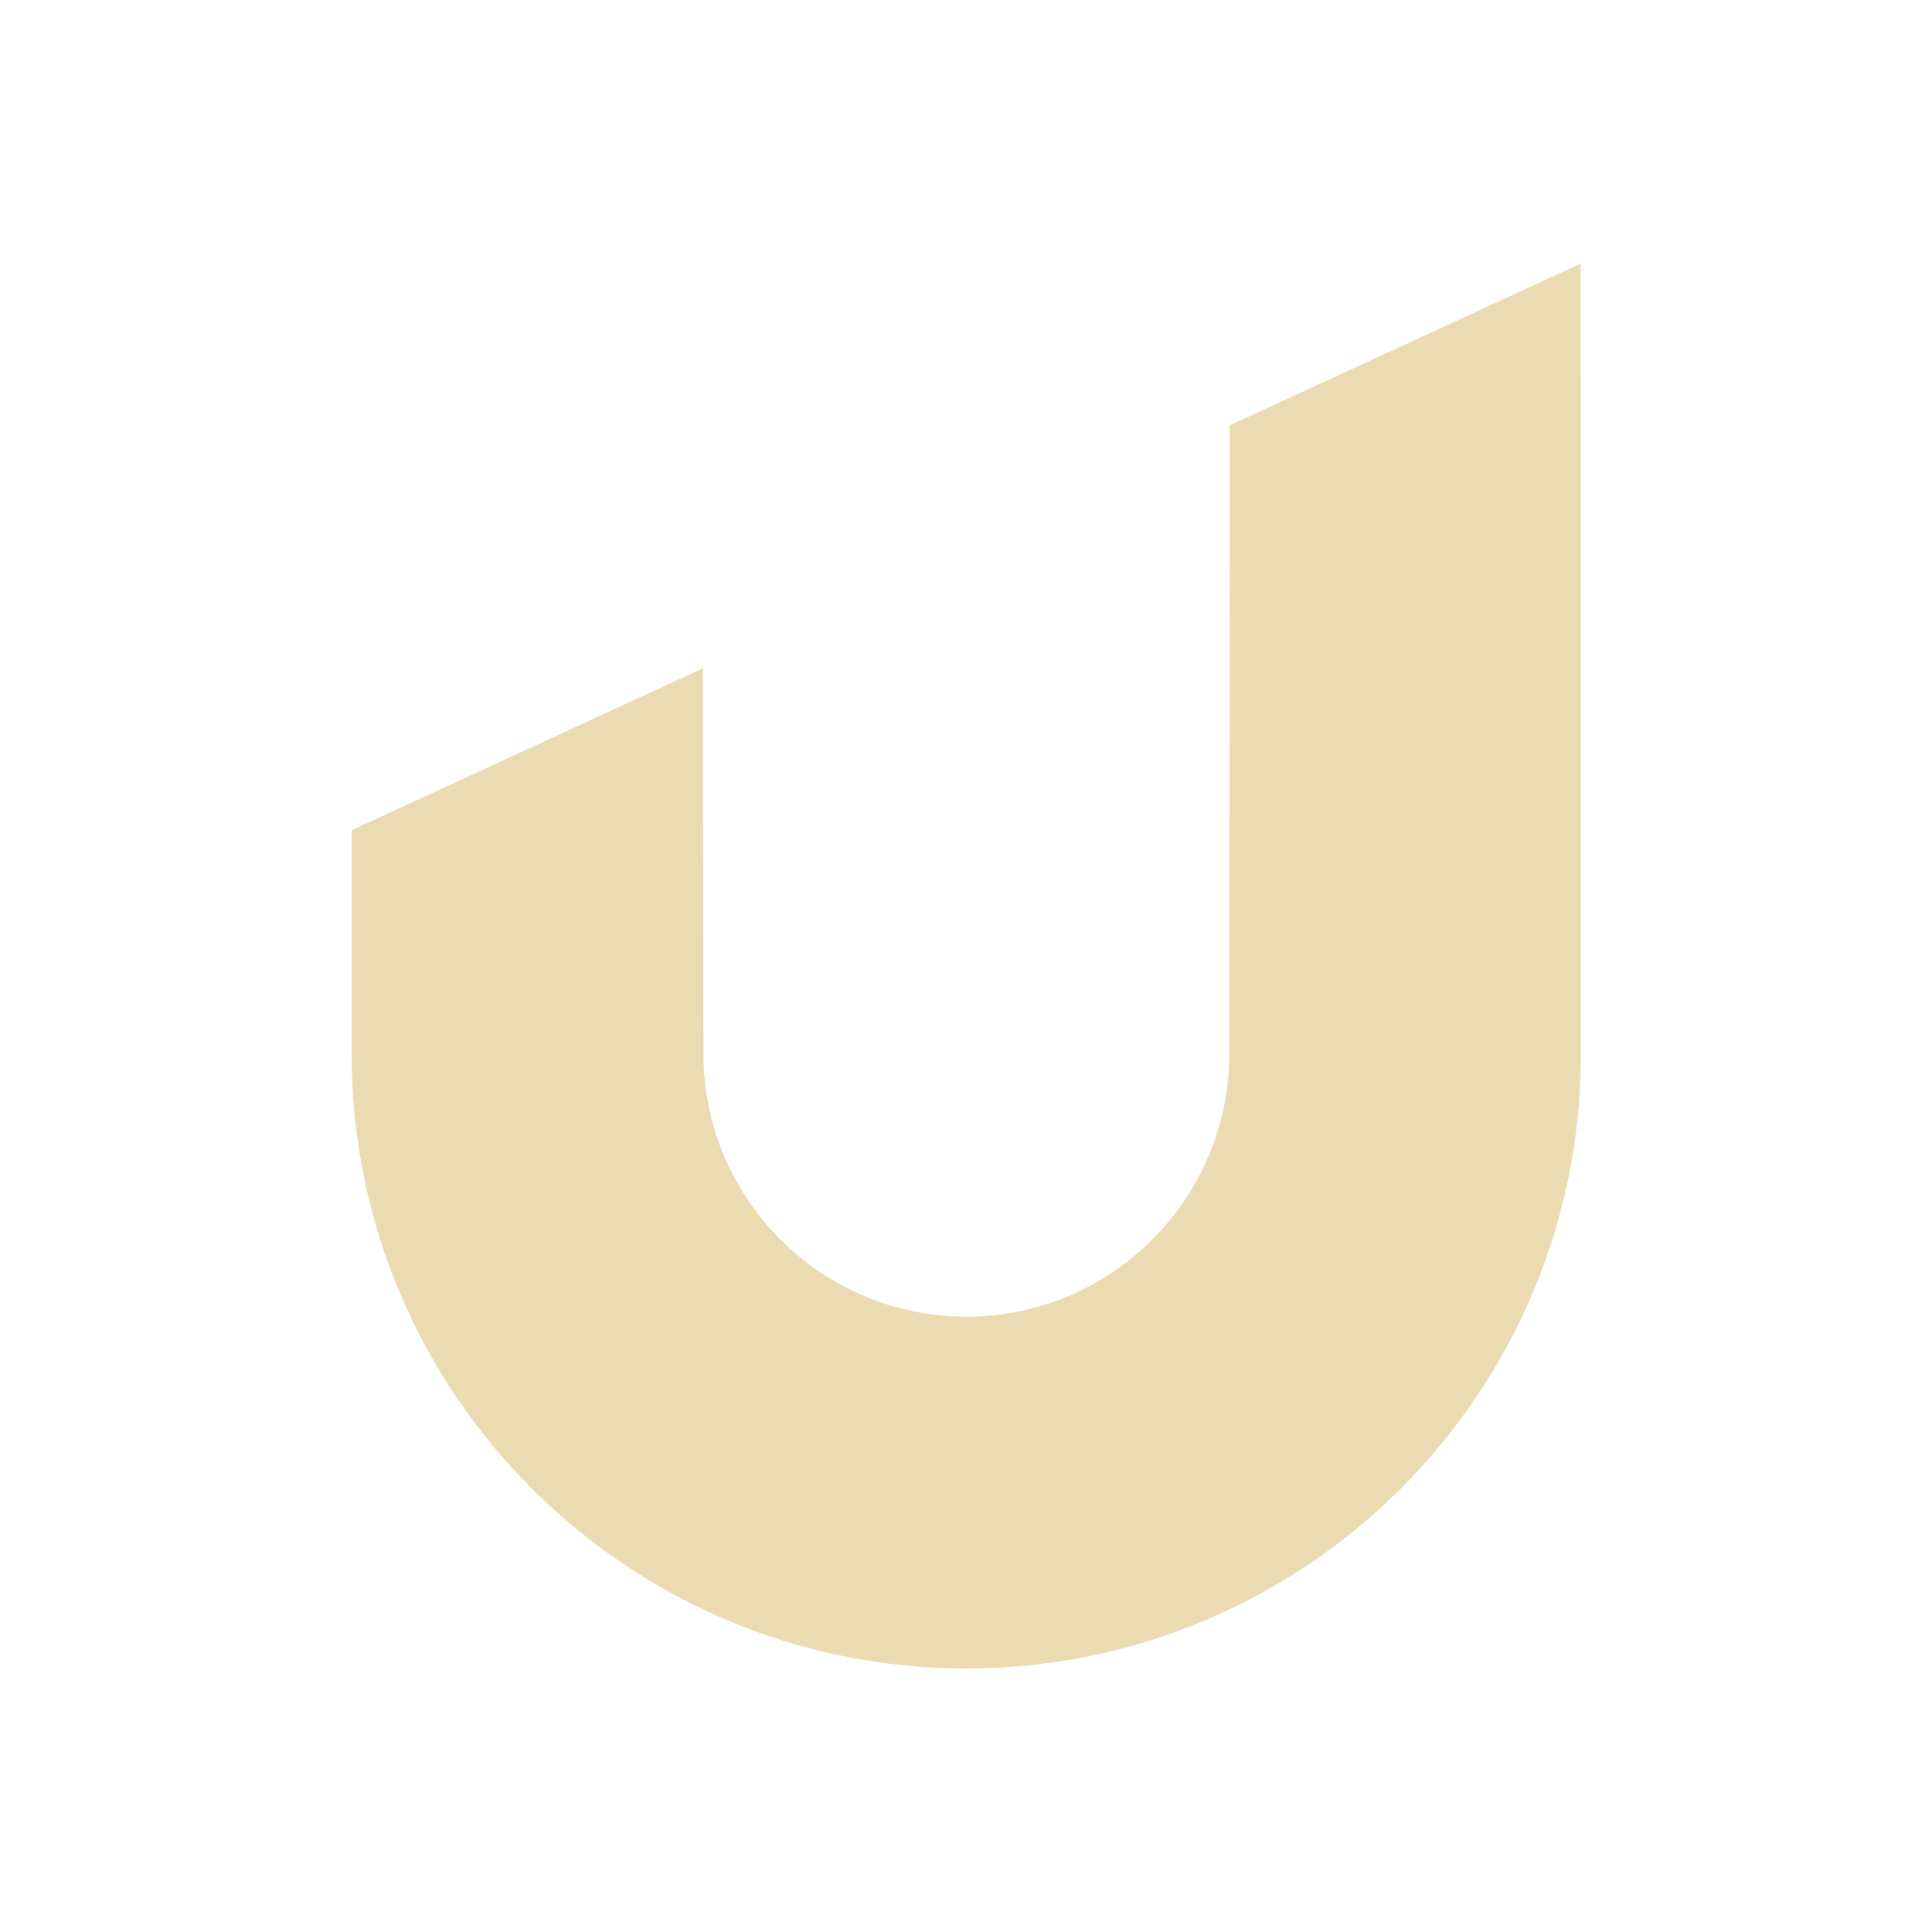
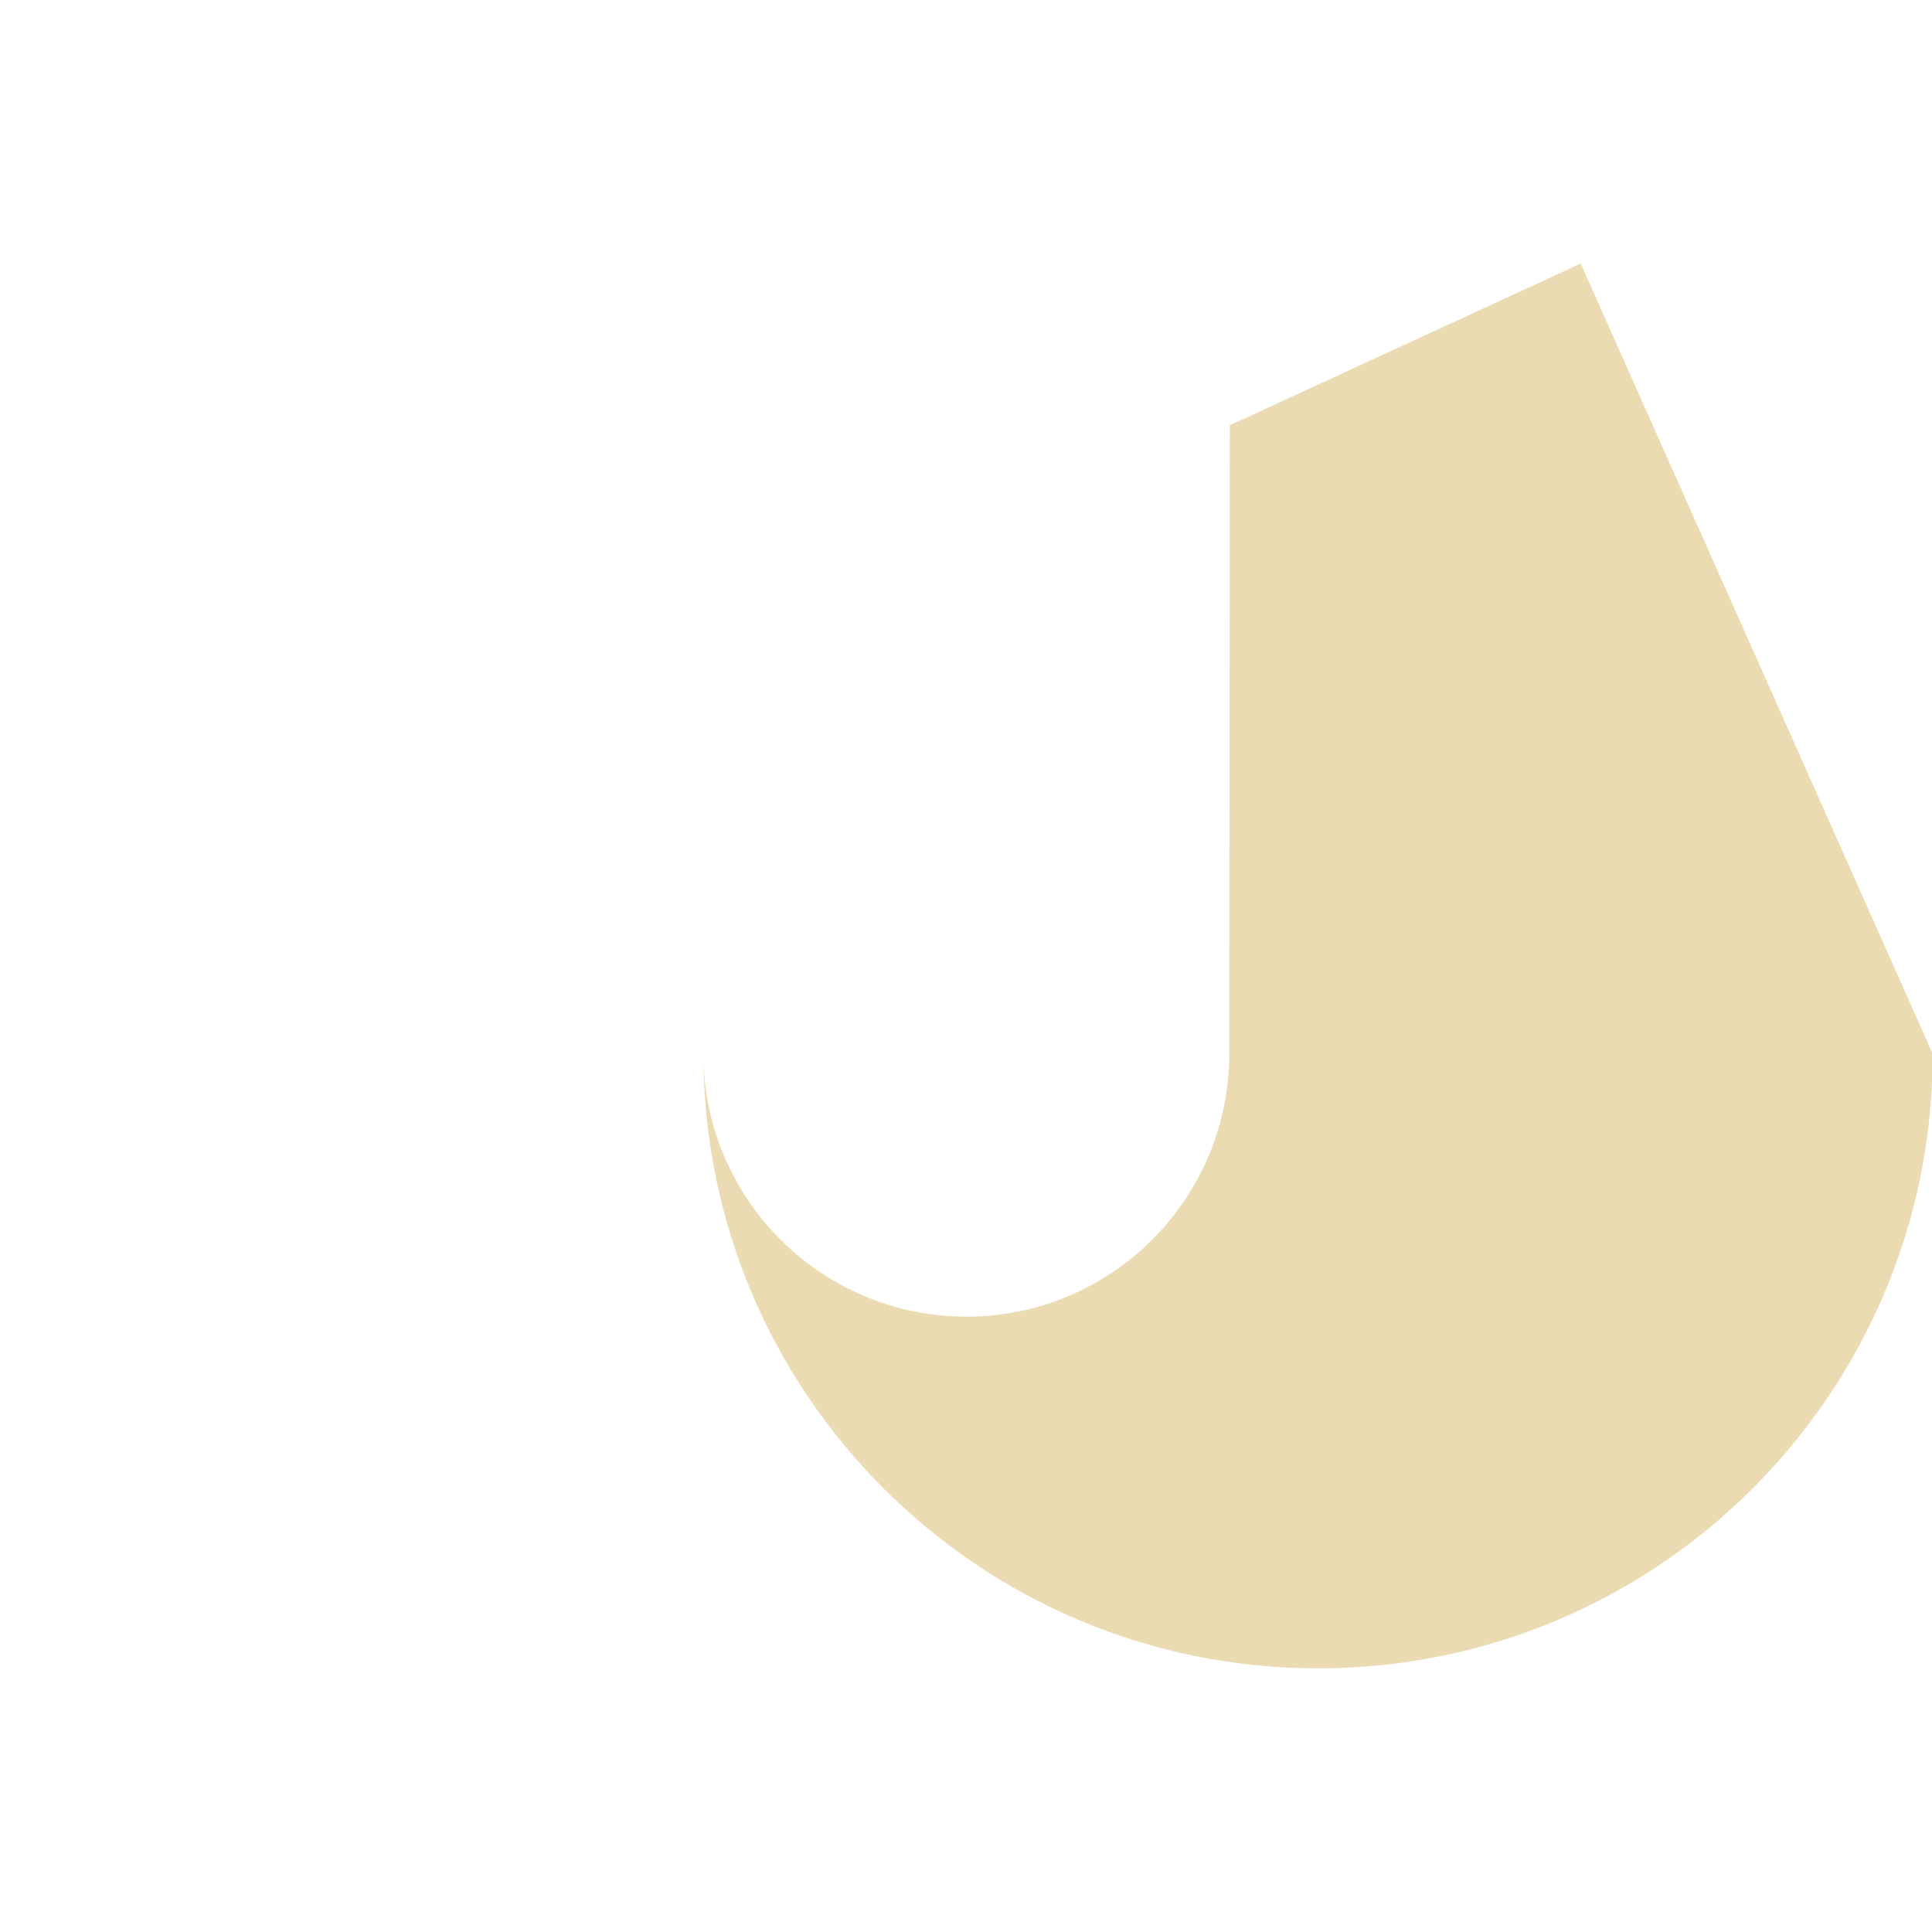
<svg xmlns="http://www.w3.org/2000/svg" width="22" height="22" version="1.1">
  <defs>
    <style id="current-color-scheme" type="text/css">.ColorScheme-Text { color:#ebdbb2; } .ColorScheme-Highlight { color:#458588; } .ColorScheme-NeutralText { color:#fe8019; } .ColorScheme-PositiveText { color:#689d6a; } .ColorScheme-NegativeText { color:#fb4934; }</style>
  </defs>
-   <path class="ColorScheme-Text" d="m18 3.001-3.996 1.842-0.006 7.156c-2.58e-4 1.653-1.341 2.994-2.994 2.994-1.653-3.4e-4 -2.994-1.341-2.994-2.994l-0.006-4.389-4 1.844 4.85e-5 2.546c2.1e-5 3.865 3.135 6.999 7 6.999 3.865-1.4e-5 6.998-3.133 6.998-6.998z" fill="currentColor" />
+   <path class="ColorScheme-Text" d="m18 3.001-3.996 1.842-0.006 7.156c-2.58e-4 1.653-1.341 2.994-2.994 2.994-1.653-3.4e-4 -2.994-1.341-2.994-2.994c2.1e-5 3.865 3.135 6.999 7 6.999 3.865-1.4e-5 6.998-3.133 6.998-6.998z" fill="currentColor" />
</svg>